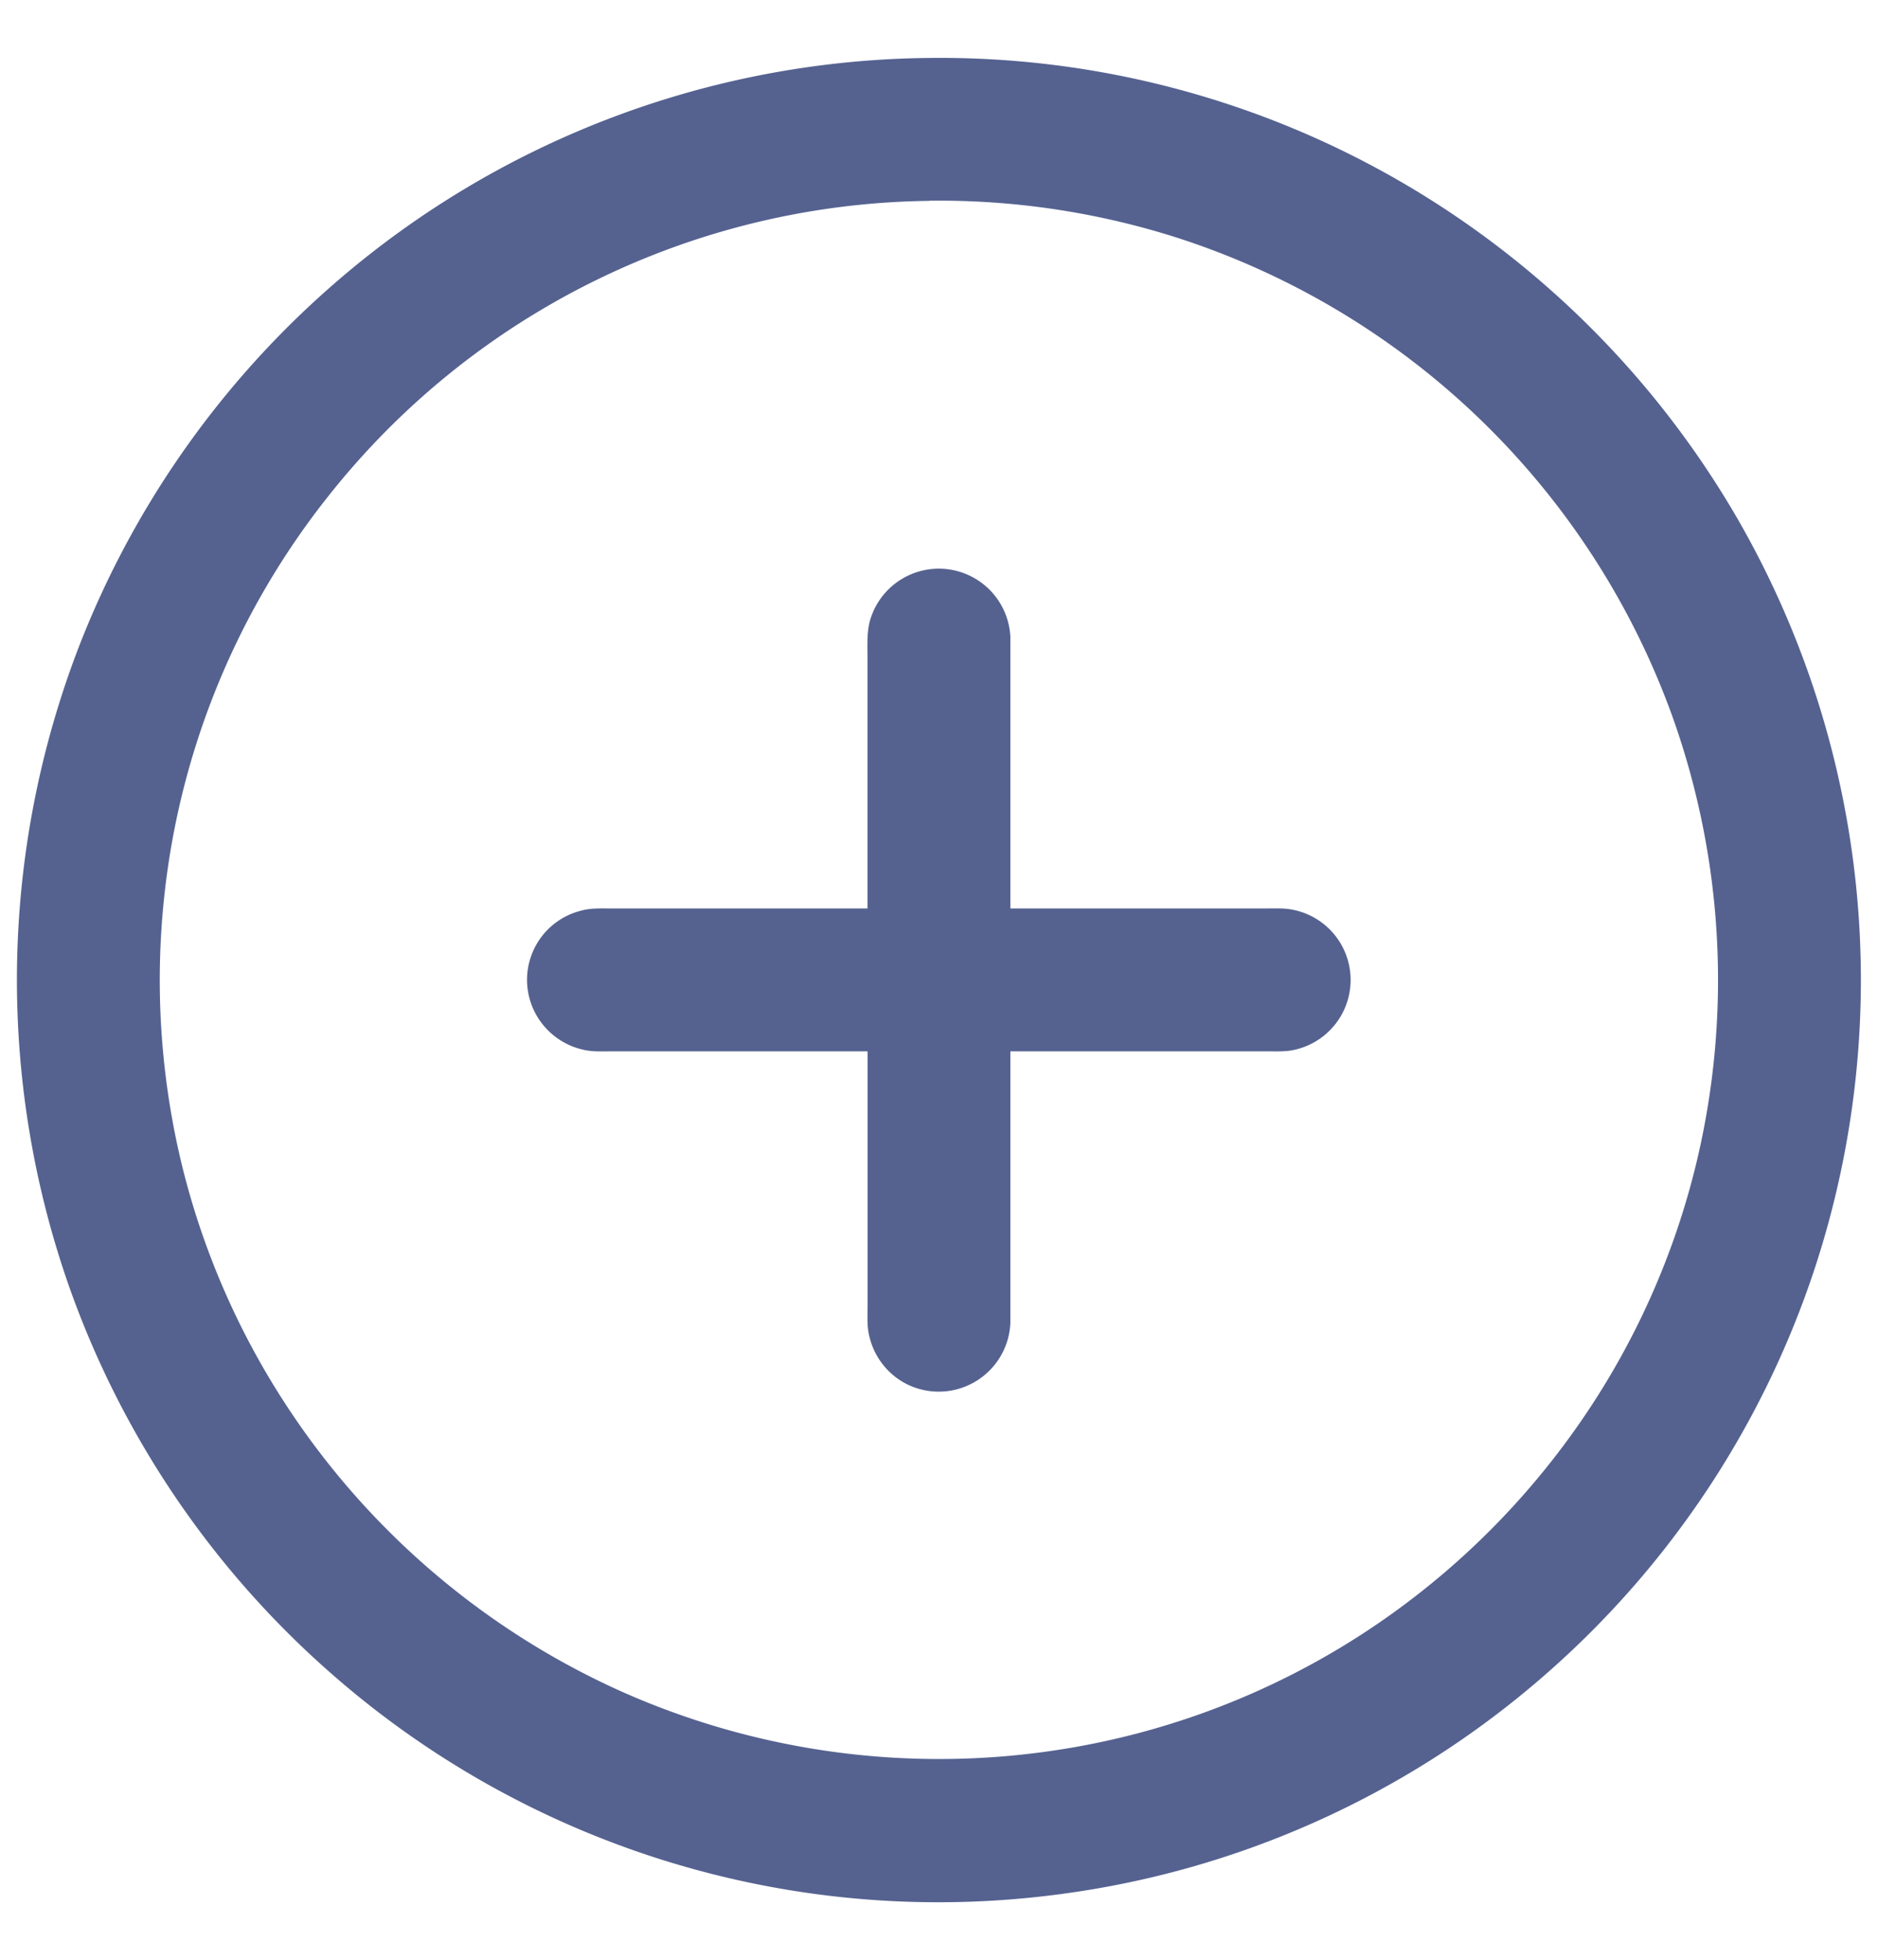
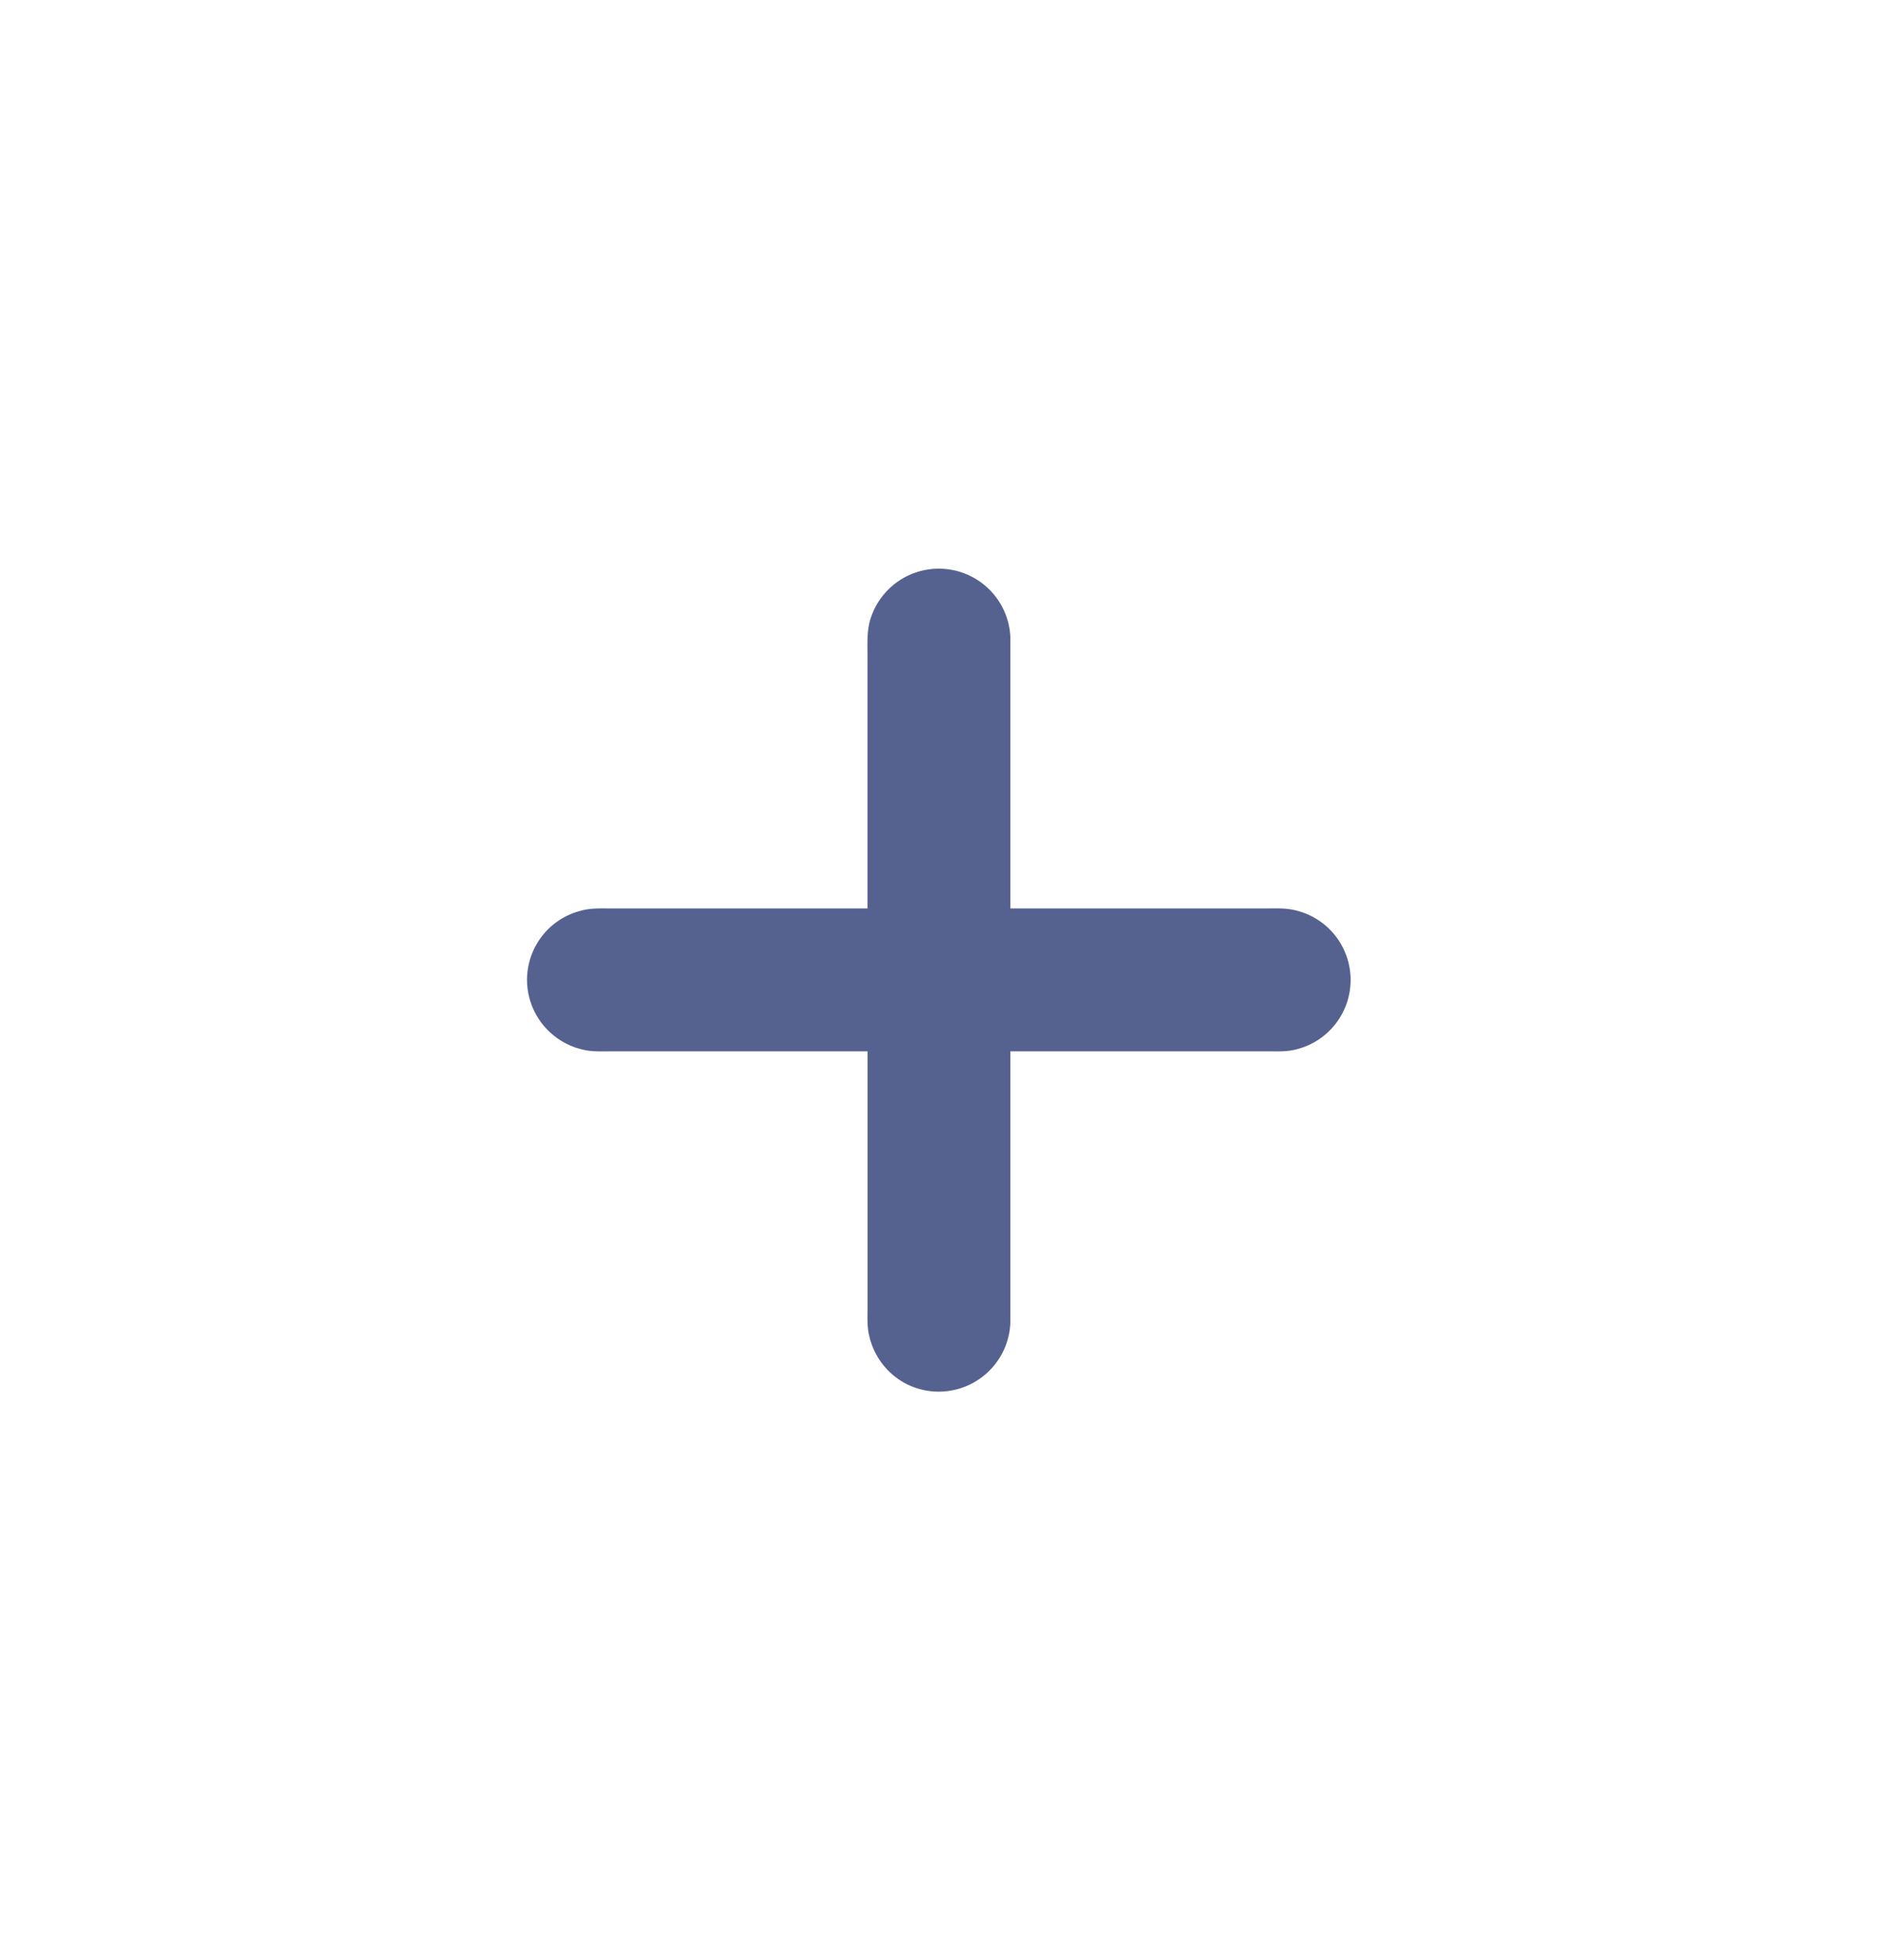
<svg xmlns="http://www.w3.org/2000/svg" width="23" height="24" fill="none">
-   <path fill="#556290" d="M11.36.71a11.26 11.26 0 0 1 5.931 1.595 11.34 11.34 0 0 1 4.03 4.12 11.319 11.319 0 0 1 .911 9.088 11.3 11.3 0 0 1-3.438 5.108 11.25 11.25 0 0 1-5.77 2.57 11.268 11.268 0 0 1-9.021-2.744A11.3 11.3 0 0 1 .834 15.72a11.35 11.35 0 0 1 .14-7.82A11.3 11.3 0 0 1 4.07 3.494 11.26 11.26 0 0 1 11.36.71m.02 1.75a9.52 9.52 0 0 0-7.358 3.615 9.5 9.5 0 0 0-2.007 4.872 9.6 9.6 0 0 0 .22 3.35A9.5 9.5 0 0 0 3.5 17.2a9.6 9.6 0 0 0 4.114 3.516 9.56 9.56 0 0 0 5.387.707 9.5 9.5 0 0 0 3.714-1.433 9.6 9.6 0 0 0 2.36-2.191 9.5 9.5 0 0 0 1.705-3.575 9.6 9.6 0 0 0-.293-5.436 9.569 9.569 0 0 0-6.112-5.89 9.6 9.6 0 0 0-2.995-.44" />
  <path fill="#556290" d="M10.678 7.53a.877.877 0 0 1 1.696.27v3.325h3.151c.105 0 .21-.005.313.017a.876.876 0 0 1 .038 1.709c-.123.033-.252.023-.377.024h-3.125V16.2a.878.878 0 0 1-1.289.74.88.88 0 0 1-.436-.566c-.033-.122-.024-.249-.024-.374v-3.125H7.5c-.12 0-.241.008-.358-.02a.88.88 0 0 1-.554-.392.873.873 0 0 1 .518-1.308c.135-.04.277-.028.417-.03h3.101V8.076c.002-.183-.016-.372.054-.546" />
</svg>